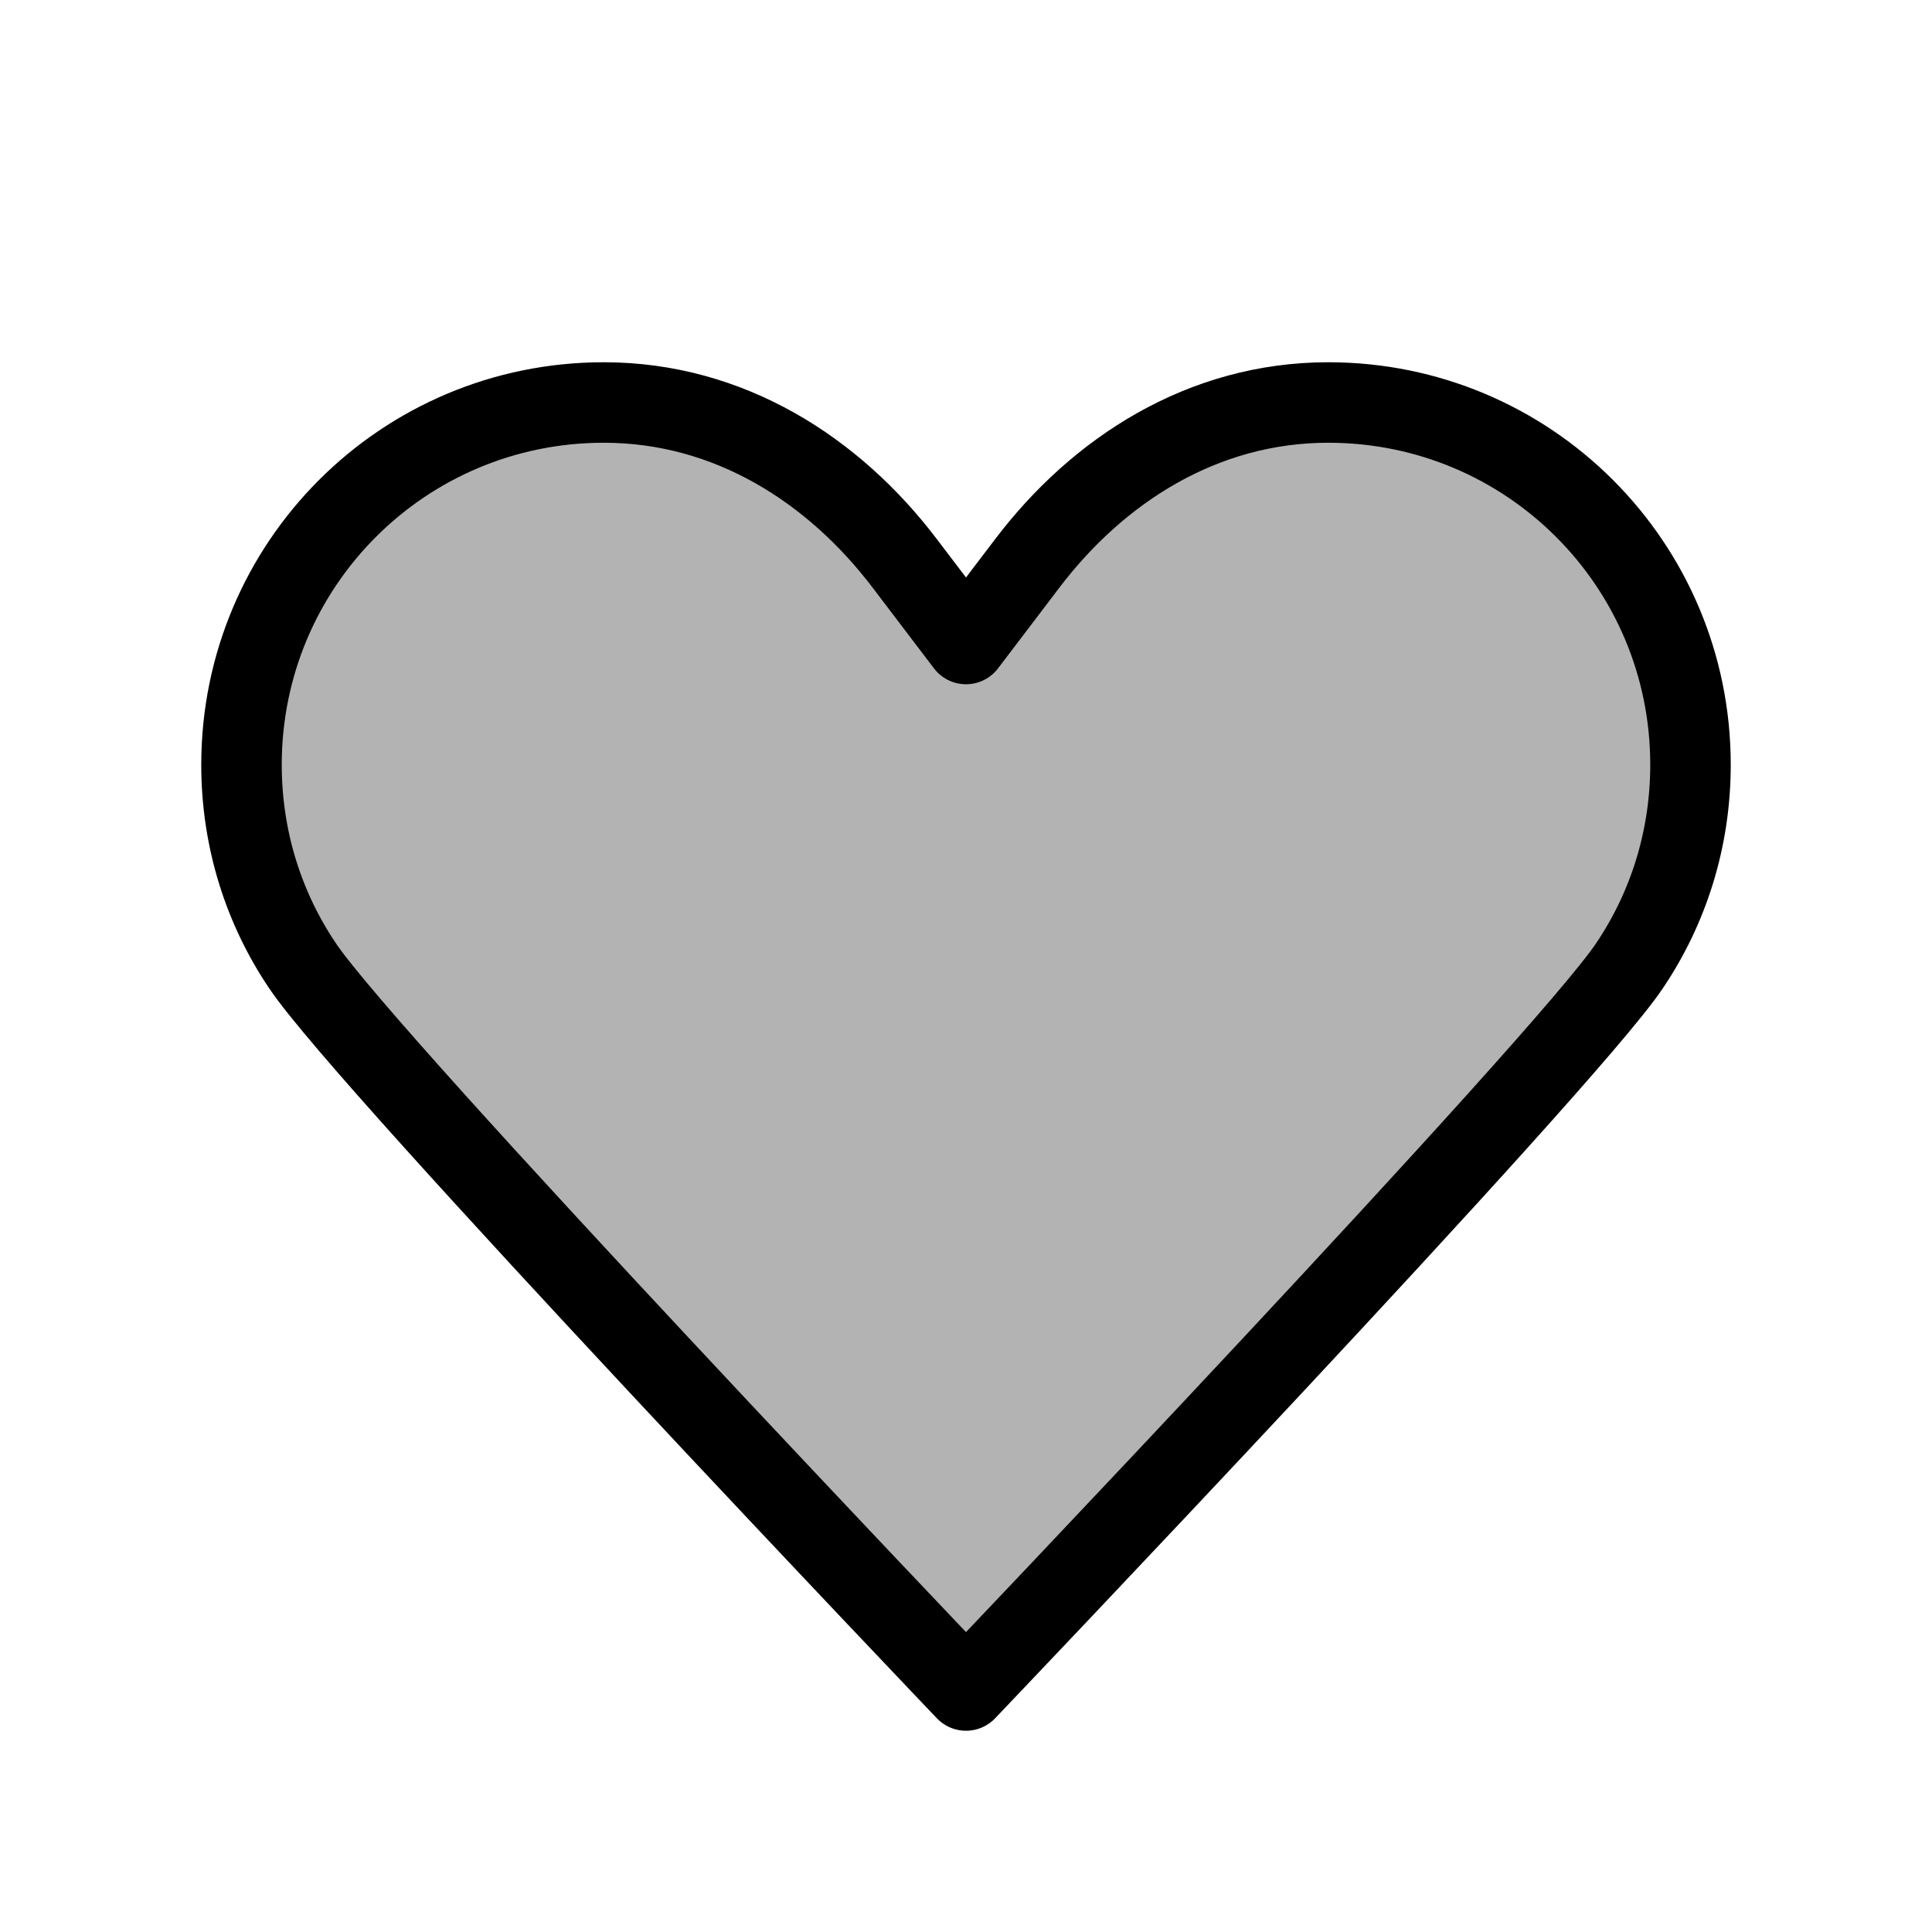
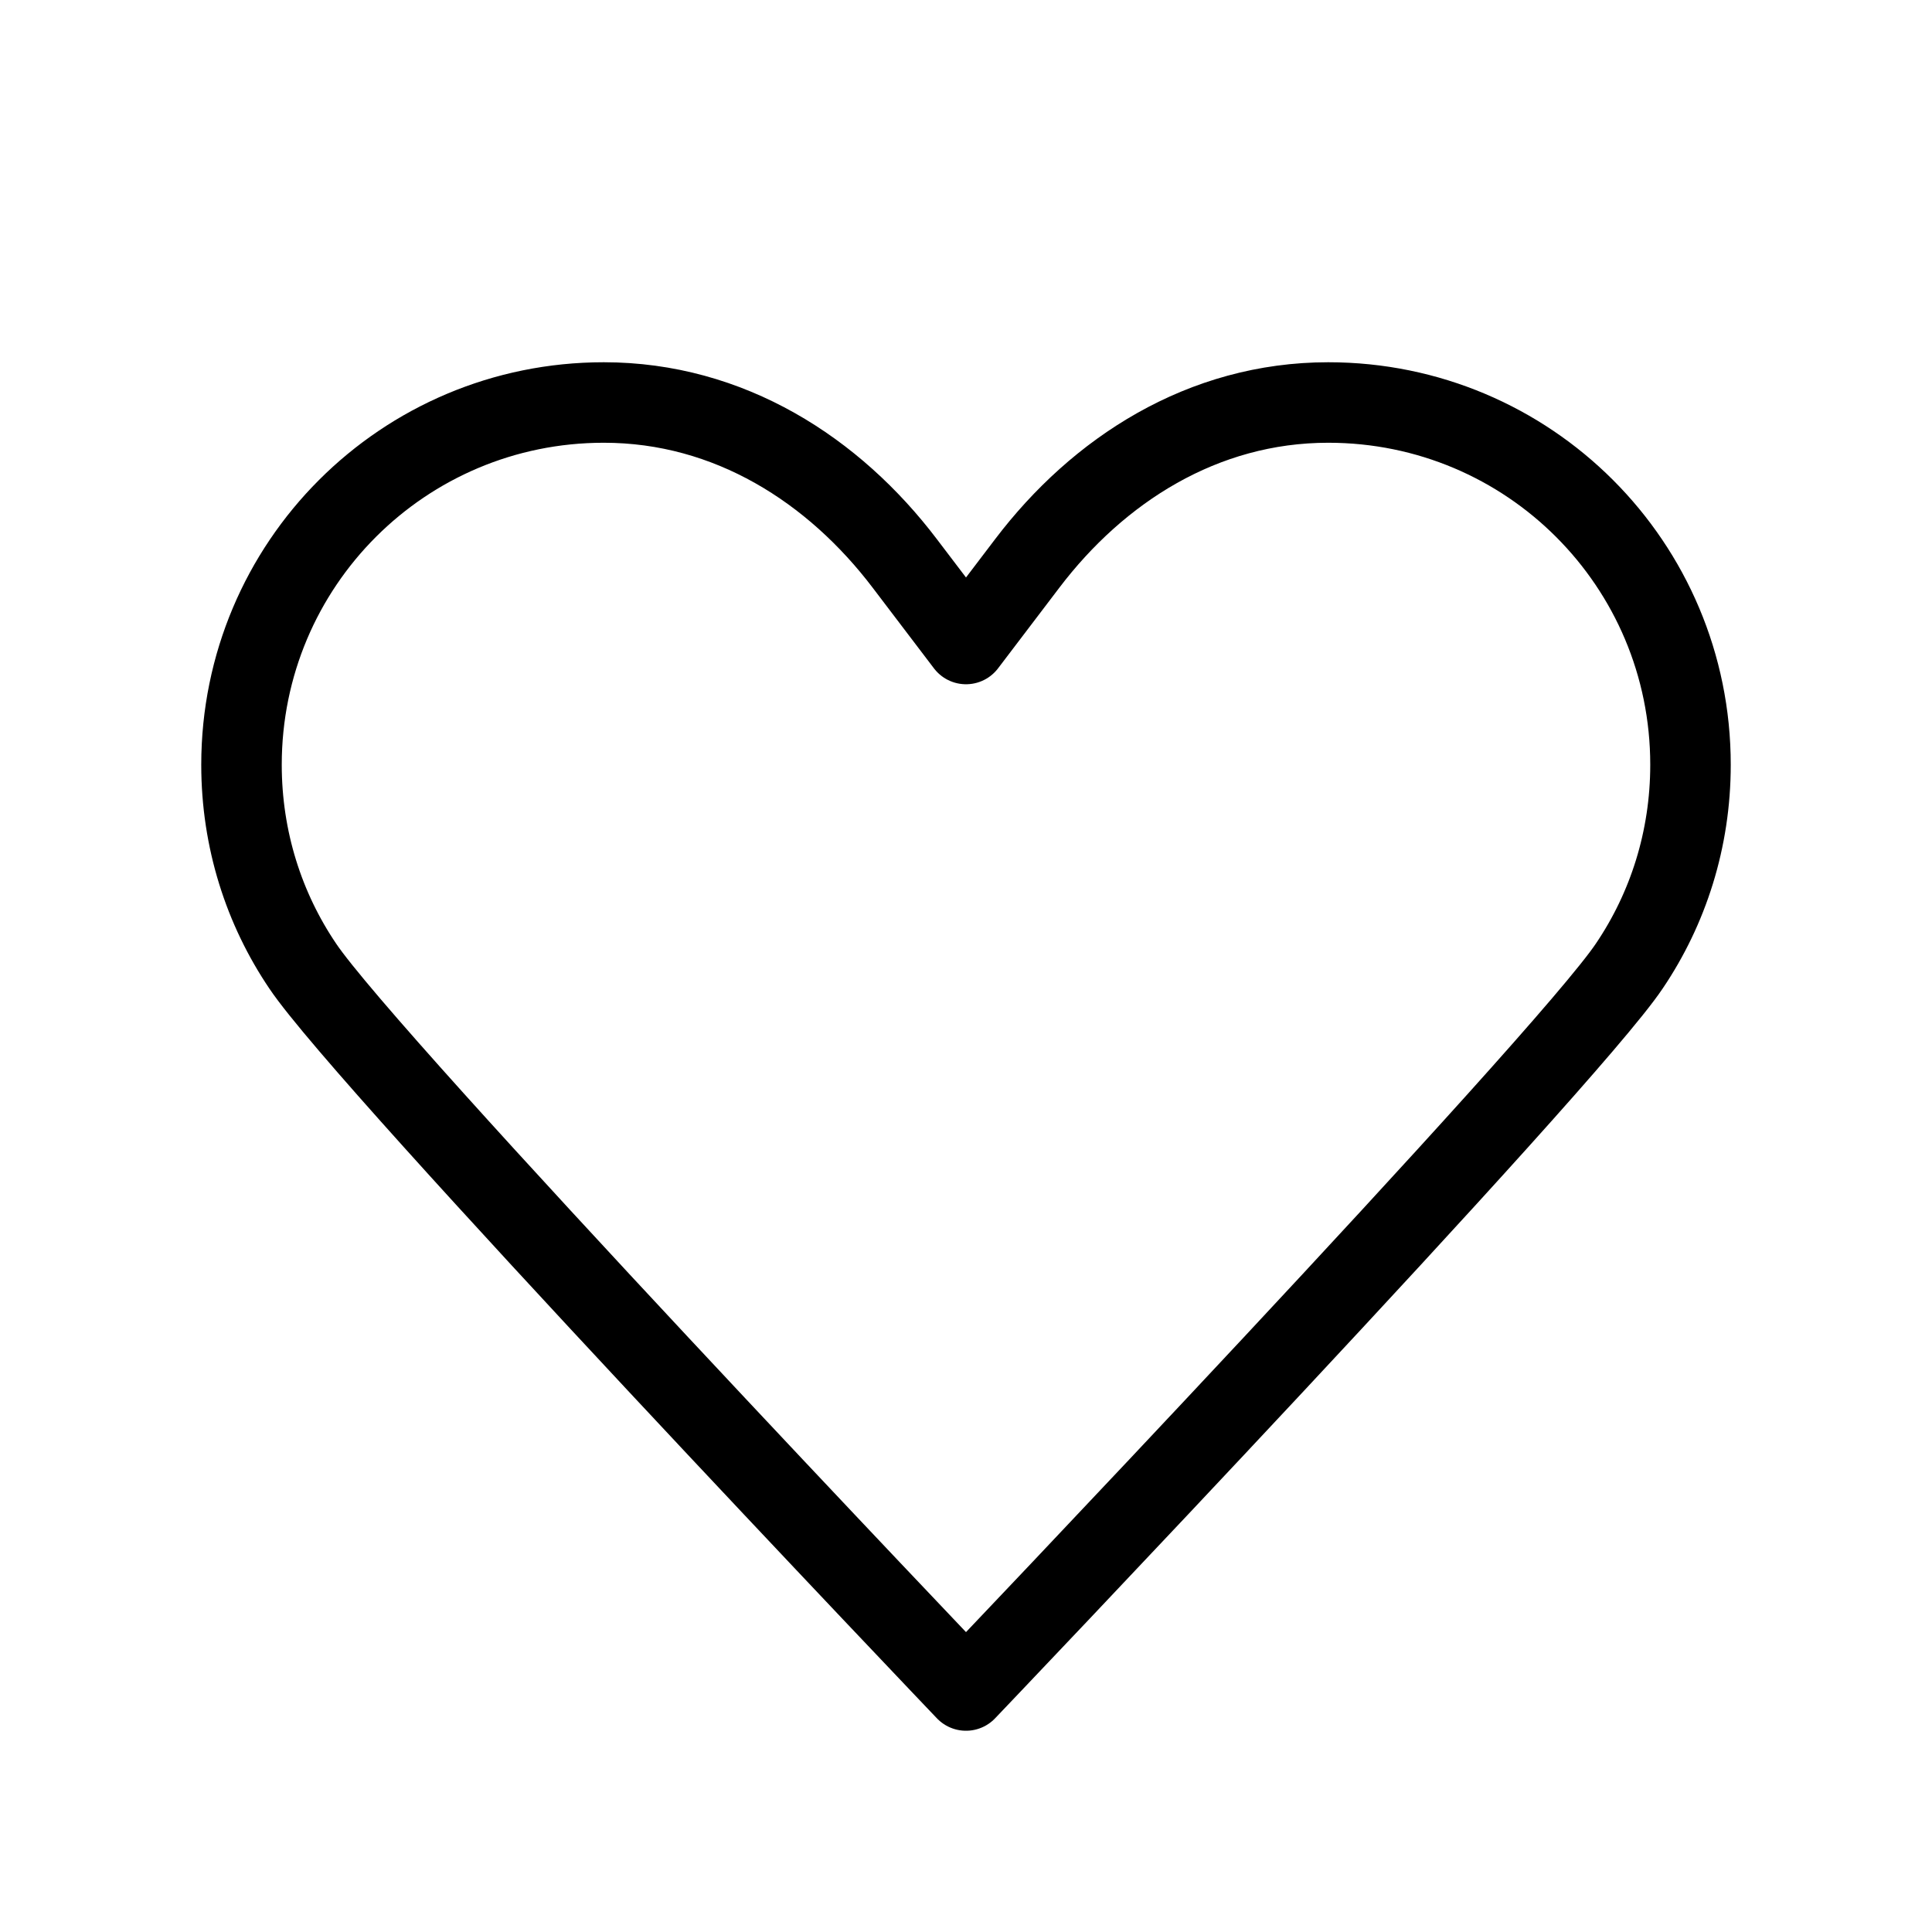
<svg xmlns="http://www.w3.org/2000/svg" viewBox="0 0 24 24">
-   <path fill="#000" fill-opacity="0.3" d="M12 8c0 0 0 0 0.76 -1c0.88 -1.16 2.18 -2 3.74 -2c2.49 0 4.5 2.01 4.5 4.5c0 0.93 -0.28 1.79 -0.76 2.5c-0.81 1.21 -8.24 9 -8.24 9c0 0 -7.43 -7.79 -8.24 -9c-0.48 -0.71 -0.76 -1.57 -0.76 -2.5c0 -2.49 2.01 -4.5 4.5 -4.5c1.56 0 2.87 0.84 3.74 2c0.76 1 0.76 1 0.76 1Z" />
  <path fill="none" stroke="#000" stroke-linecap="round" stroke-linejoin="round" stroke-width="1" d="M12 8c0 0 0 0 -0.76 -1c-0.88 -1.16 -2.18 -2 -3.74 -2c-2.49 0 -4.5 2.01 -4.5 4.5c0 0.93 0.28 1.79 0.76 2.5c0.81 1.21 8.24 9 8.24 9M12 8c0 0 0 0 0.76 -1c0.88 -1.16 2.18 -2 3.74 -2c2.49 0 4.5 2.01 4.5 4.5c0 0.93 -0.28 1.79 -0.76 2.5c-0.81 1.21 -8.24 9 -8.24 9" />
</svg>